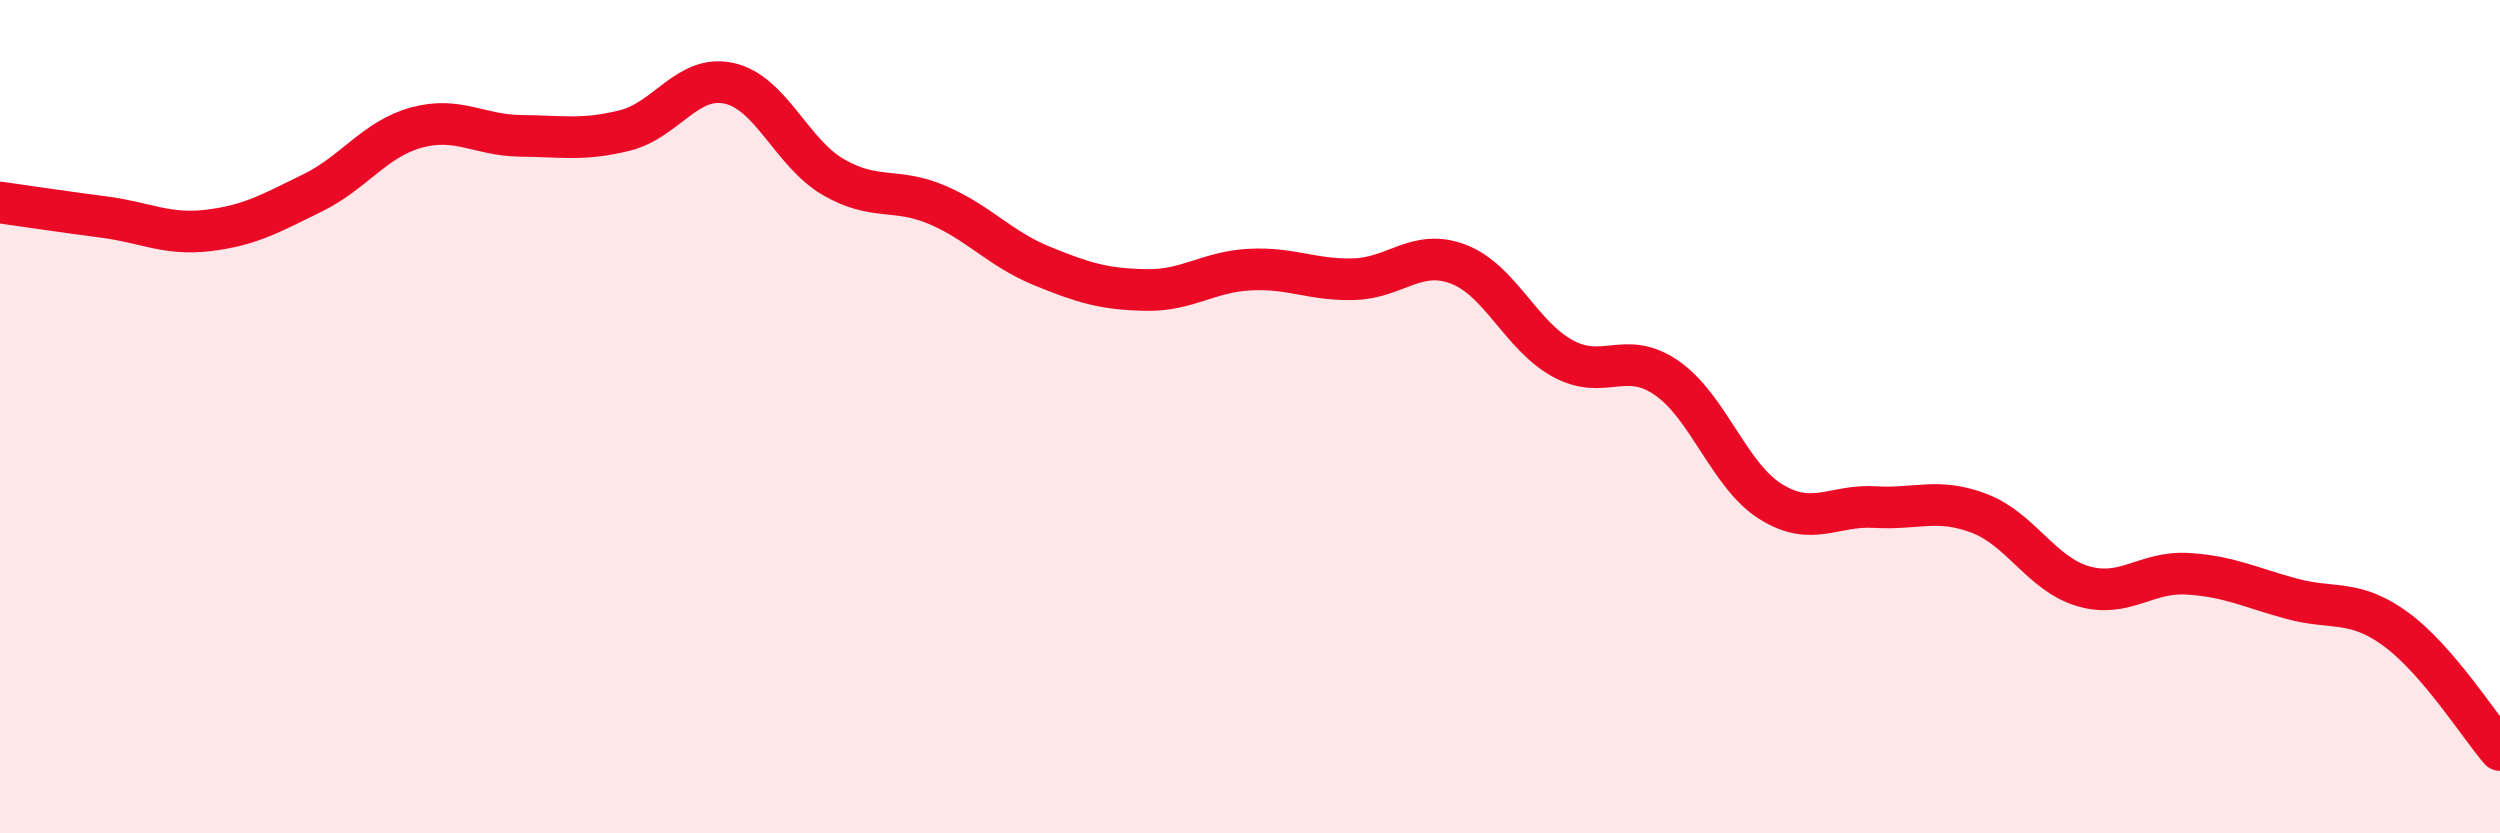
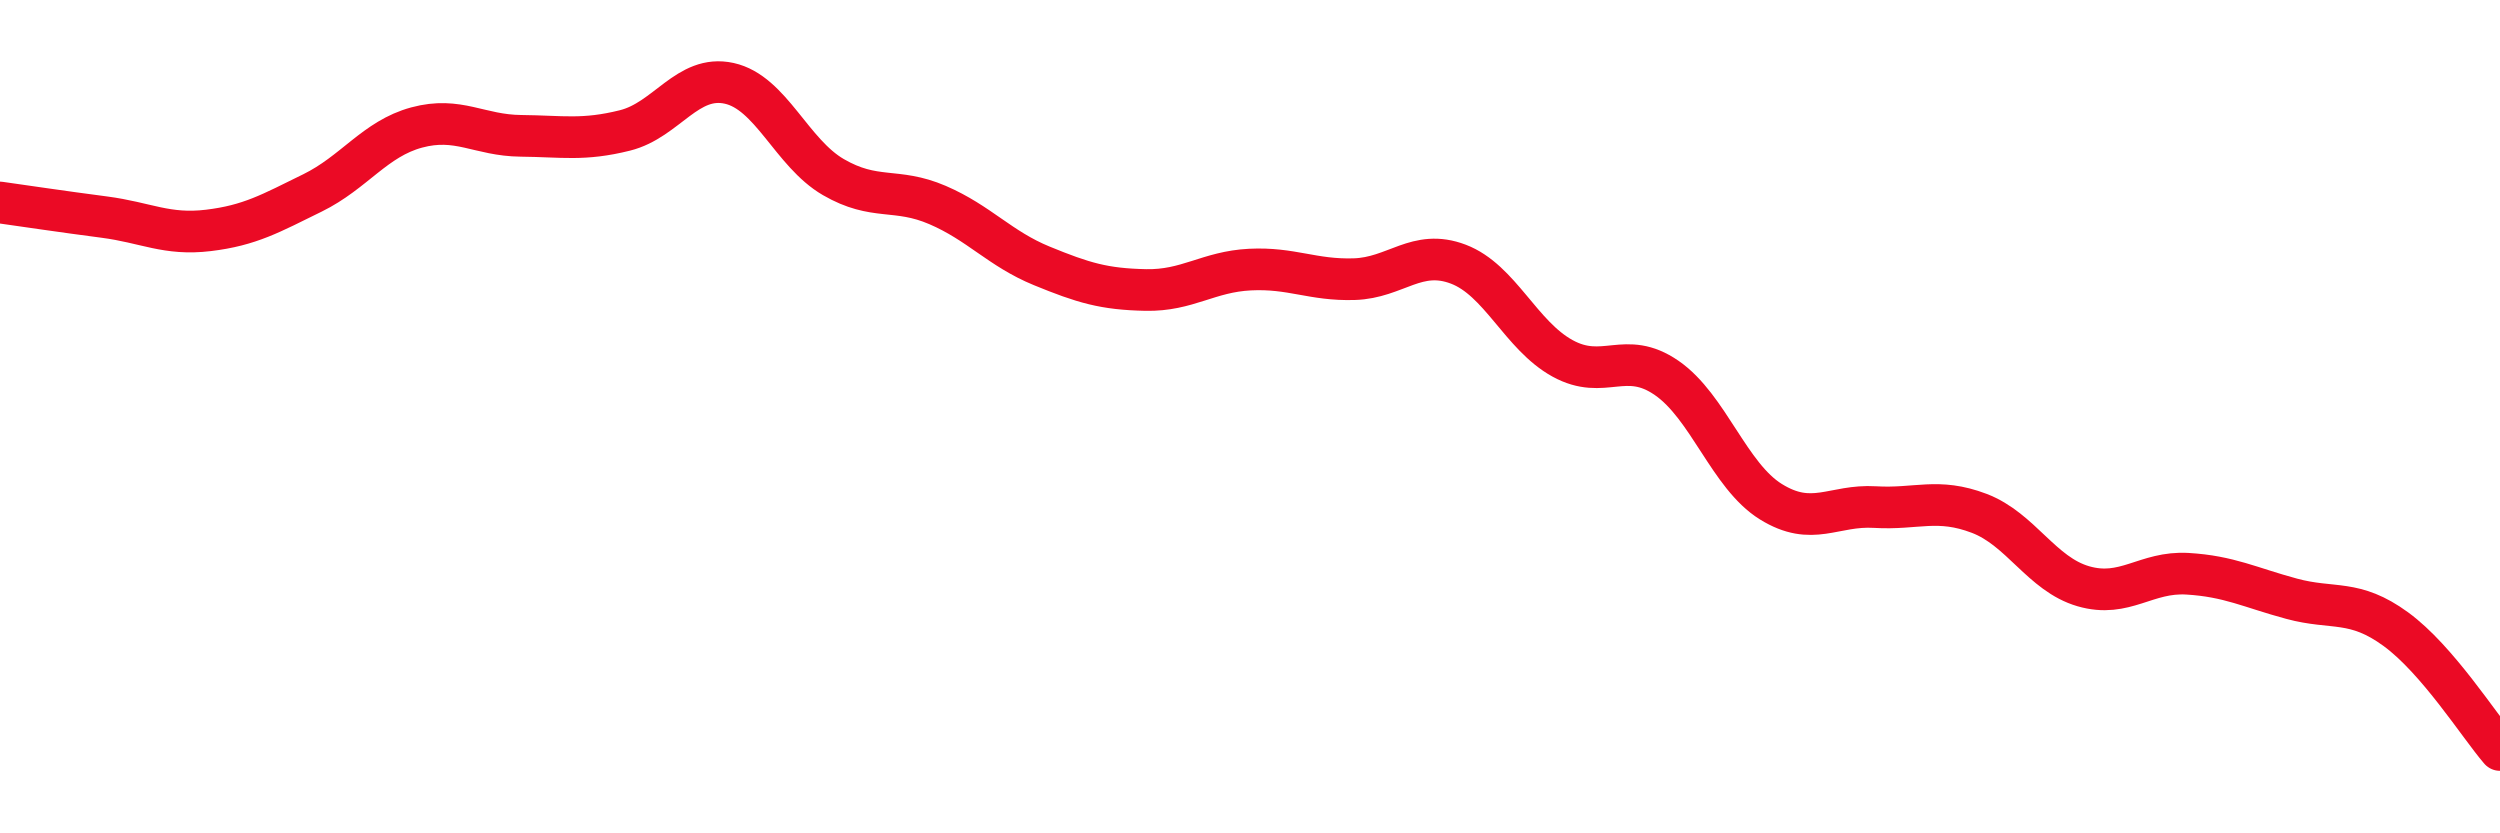
<svg xmlns="http://www.w3.org/2000/svg" width="60" height="20" viewBox="0 0 60 20">
-   <path d="M 0,4.86 C 0.5,4.93 1.5,5.08 2.5,5.21 C 3.5,5.34 4,5.65 5,5.53 C 6,5.41 6.5,5.12 7.5,4.63 C 8.5,4.14 9,3.33 10,3.06 C 11,2.79 11.5,3.25 12.5,3.26 C 13.5,3.27 14,3.38 15,3.13 C 16,2.88 16.5,1.78 17.5,2 C 18.5,2.22 19,3.67 20,4.25 C 21,4.83 21.5,4.49 22.5,4.92 C 23.5,5.35 24,5.97 25,6.38 C 26,6.79 26.5,6.94 27.5,6.96 C 28.5,6.98 29,6.52 30,6.47 C 31,6.42 31.5,6.73 32.5,6.7 C 33.5,6.67 34,5.96 35,6.34 C 36,6.72 36.5,8.05 37.5,8.6 C 38.5,9.15 39,8.38 40,9.07 C 41,9.76 41.5,11.42 42.5,12.04 C 43.5,12.66 44,12.11 45,12.17 C 46,12.23 46.5,11.94 47.5,12.32 C 48.5,12.7 49,13.78 50,14.07 C 51,14.36 51.5,13.71 52.5,13.77 C 53.5,13.83 54,14.1 55,14.37 C 56,14.64 56.5,14.37 57.5,15.1 C 58.5,15.83 59.5,17.42 60,18L60 20L0 20Z" fill="#EB0A25" opacity="0.1" stroke-linecap="round" stroke-linejoin="round" />
  <path d="M 0,4.86 C 0.5,4.93 1.5,5.08 2.5,5.21 C 3.5,5.34 4,5.65 5,5.53 C 6,5.41 6.5,5.12 7.5,4.63 C 8.5,4.14 9,3.33 10,3.06 C 11,2.79 11.5,3.25 12.5,3.26 C 13.5,3.27 14,3.38 15,3.13 C 16,2.88 16.5,1.78 17.5,2 C 18.5,2.22 19,3.67 20,4.25 C 21,4.83 21.5,4.49 22.5,4.92 C 23.5,5.35 24,5.97 25,6.38 C 26,6.79 26.5,6.94 27.5,6.96 C 28.5,6.98 29,6.52 30,6.47 C 31,6.42 31.5,6.73 32.5,6.7 C 33.5,6.67 34,5.96 35,6.34 C 36,6.72 36.5,8.05 37.5,8.6 C 38.5,9.15 39,8.38 40,9.07 C 41,9.76 41.5,11.42 42.5,12.04 C 43.5,12.66 44,12.11 45,12.17 C 46,12.23 46.5,11.94 47.5,12.32 C 48.5,12.7 49,13.78 50,14.07 C 51,14.36 51.5,13.71 52.5,13.77 C 53.5,13.83 54,14.1 55,14.37 C 56,14.64 56.5,14.37 57.5,15.1 C 58.5,15.83 59.5,17.42 60,18" stroke="#EB0A25" stroke-width="1" fill="none" stroke-linecap="round" stroke-linejoin="round" />
</svg>